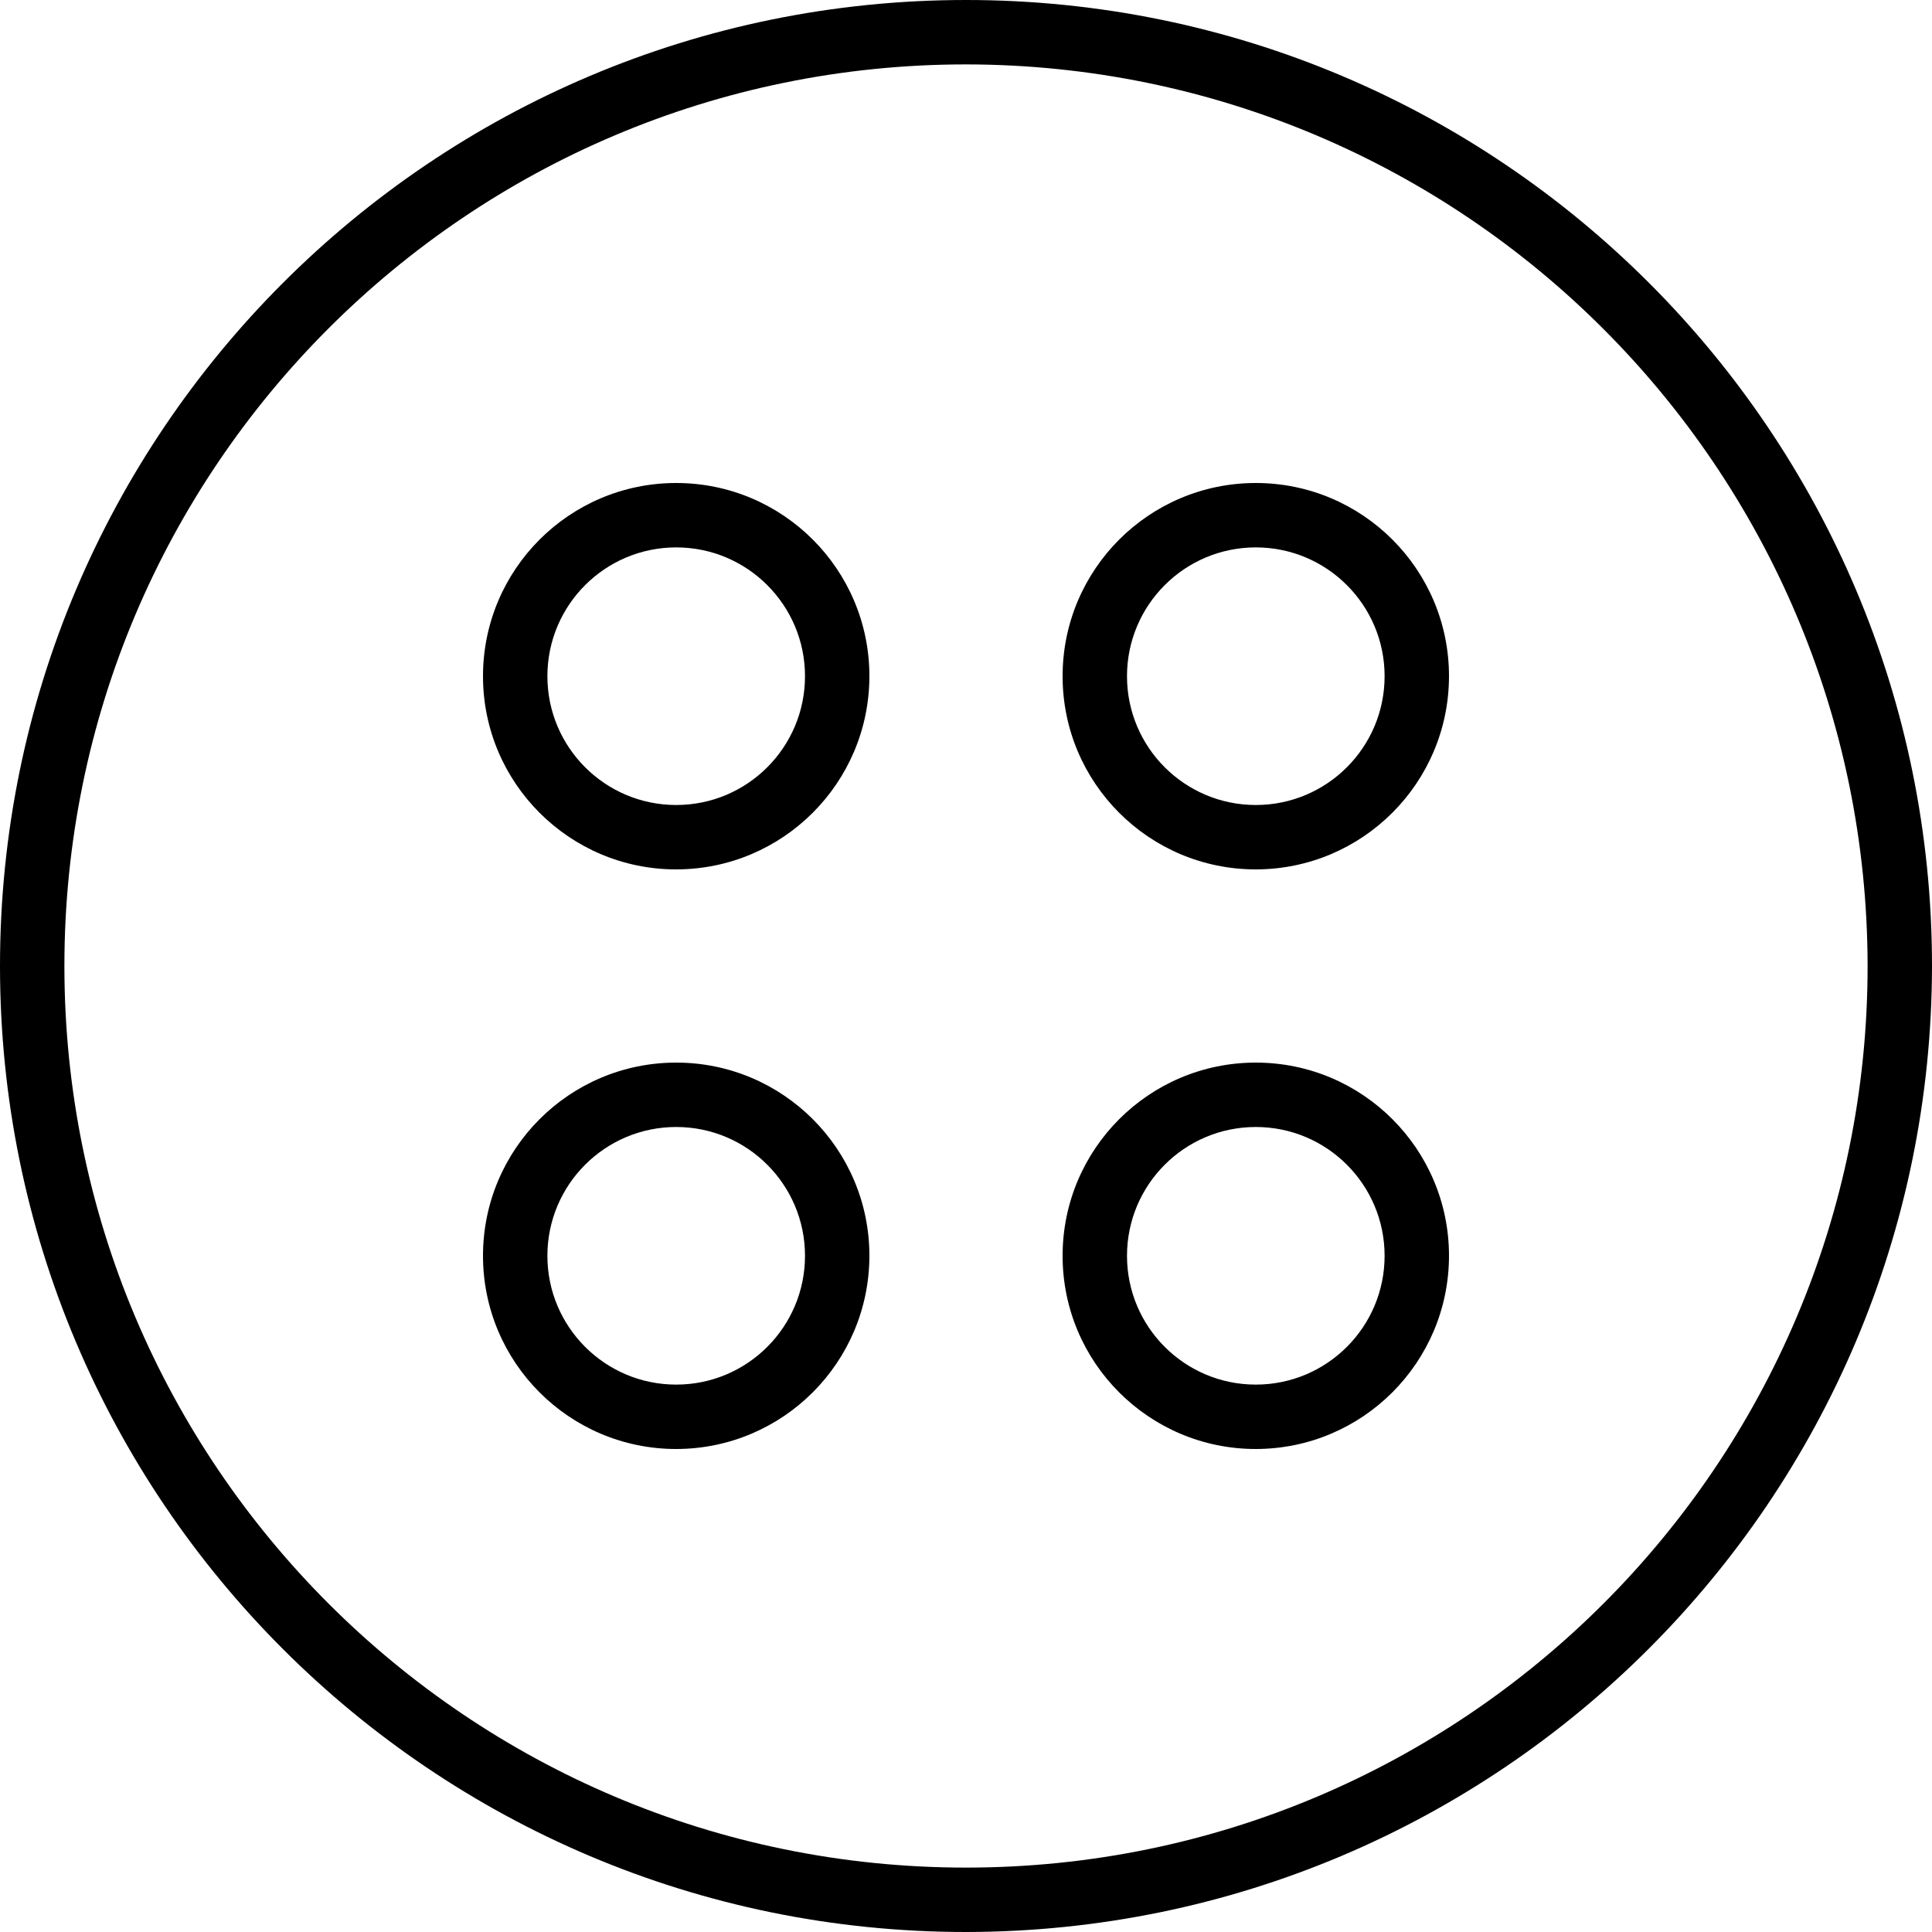
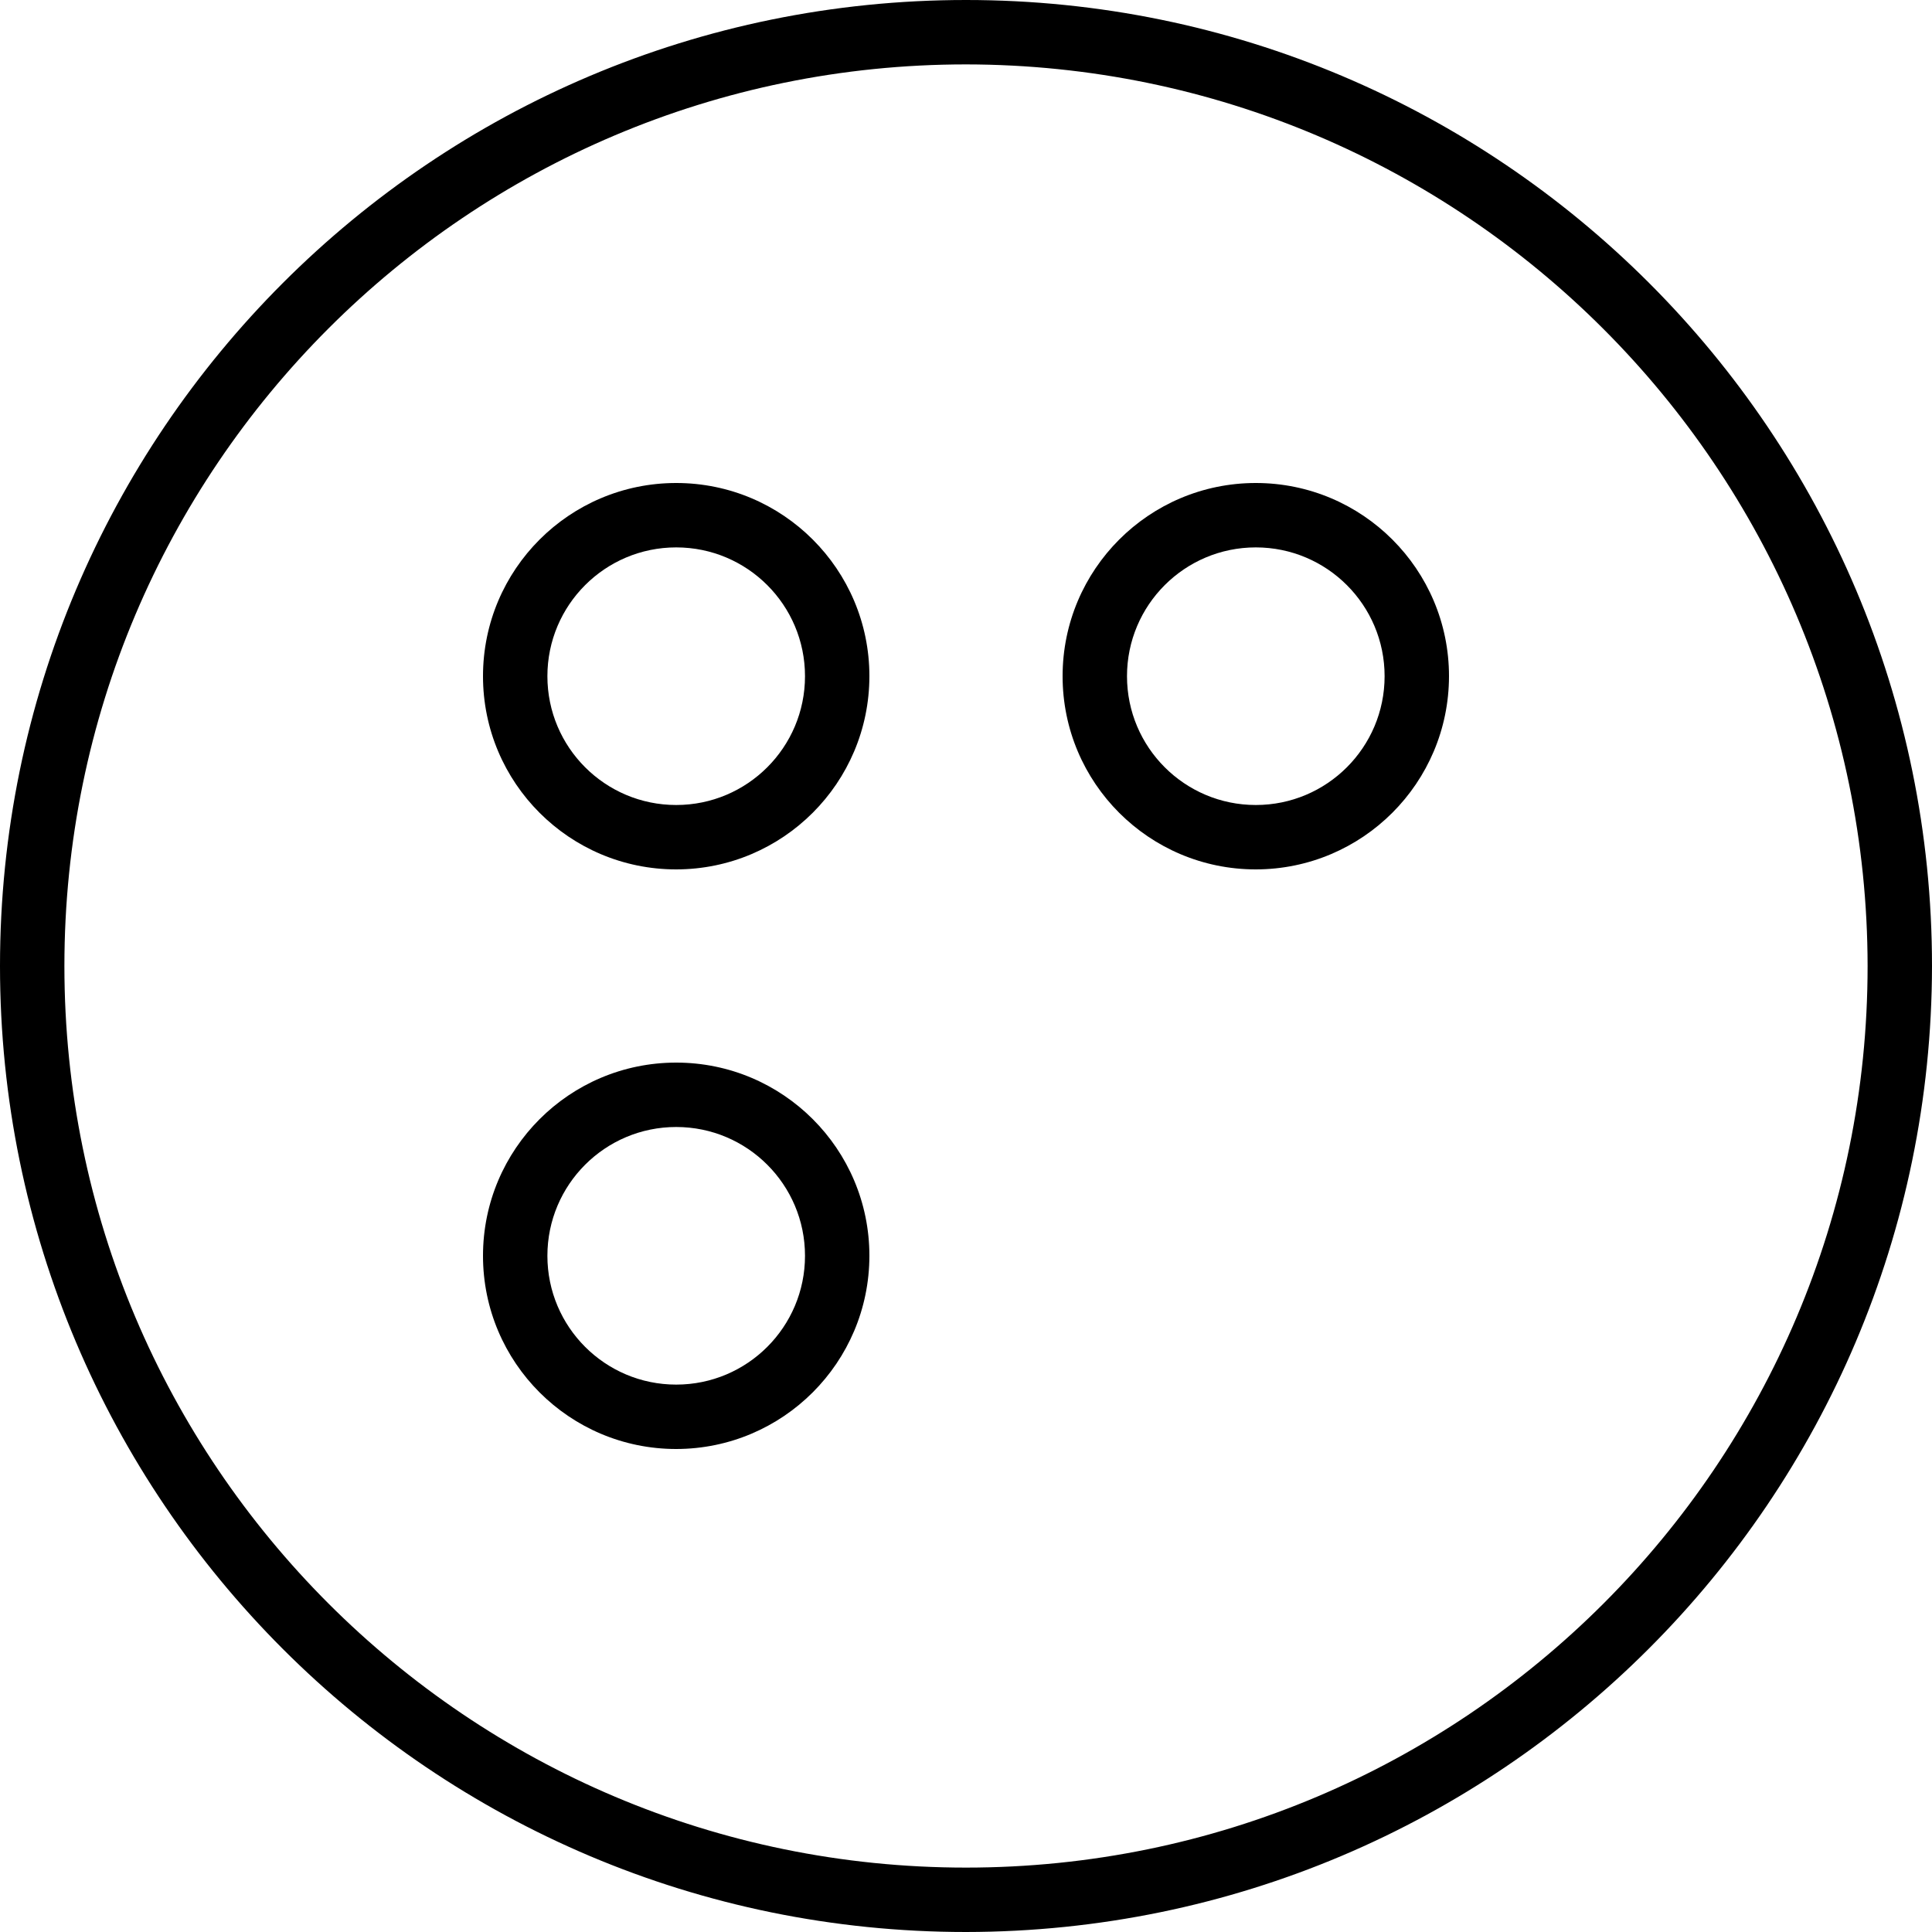
<svg xmlns="http://www.w3.org/2000/svg" id="Capa_1" x="0px" y="0px" viewBox="0 0 480 480" style="enable-background:new 0 0 480 480;" xml:space="preserve">
  <g>
    <g>
      <g>
        <path d="M240,0C107.452,0,0,107.452,0,240s107.452,240,240,240c132.486-0.15,239.85-107.514,240-240C480,107.452,372.548,0,240,0 z M240,464C116.288,464,16,363.712,16,240S116.288,16,240,16c123.653,0.141,223.859,100.347,224,224 C464,363.712,363.712,464,240,464z" />
        <path d="M312,120c-26.51,0-48,21.49-48,48c0,26.51,21.49,48,48,48c26.499-0.026,47.974-21.501,48-48 C360,141.49,338.51,120,312,120z M312,200c-17.673,0-32-14.327-32-32s14.327-32,32-32c17.673,0,32,14.327,32,32 S329.673,200,312,200z" />
-         <path d="M312,264c-26.51,0-48,21.49-48,48c0,26.51,21.49,48,48,48c26.499-0.026,47.974-21.501,48-48 C360,285.49,338.51,264,312,264z M312,344c-17.673,0-32-14.327-32-32c0-17.673,14.327-32,32-32c17.673,0,32,14.327,32,32 C344,329.673,329.673,344,312,344z" />
        <path d="M168,120c-26.51,0-48,21.49-48,48c0,26.51,21.49,48,48,48c26.499-0.026,47.974-21.501,48-48 C216,141.49,194.51,120,168,120z M168,200c-17.673,0-32-14.327-32-32s14.327-32,32-32s32,14.327,32,32S185.673,200,168,200z" />
        <path d="M168,264c-26.51,0-48,21.49-48,48c0,26.51,21.49,48,48,48c26.499-0.026,47.974-21.501,48-48 C216,285.49,194.51,264,168,264z M168,344c-17.673,0-32-14.327-32-32c0-17.673,14.327-32,32-32s32,14.327,32,32 C200,329.673,185.673,344,168,344z" />
      </g>
    </g>
  </g>
  <g> </g>
  <g> </g>
  <g> </g>
  <g> </g>
  <g> </g>
  <g> </g>
  <g> </g>
  <g> </g>
  <g> </g>
  <g> </g>
  <g> </g>
  <g> </g>
  <g> </g>
  <g> </g>
  <g> </g>
</svg>